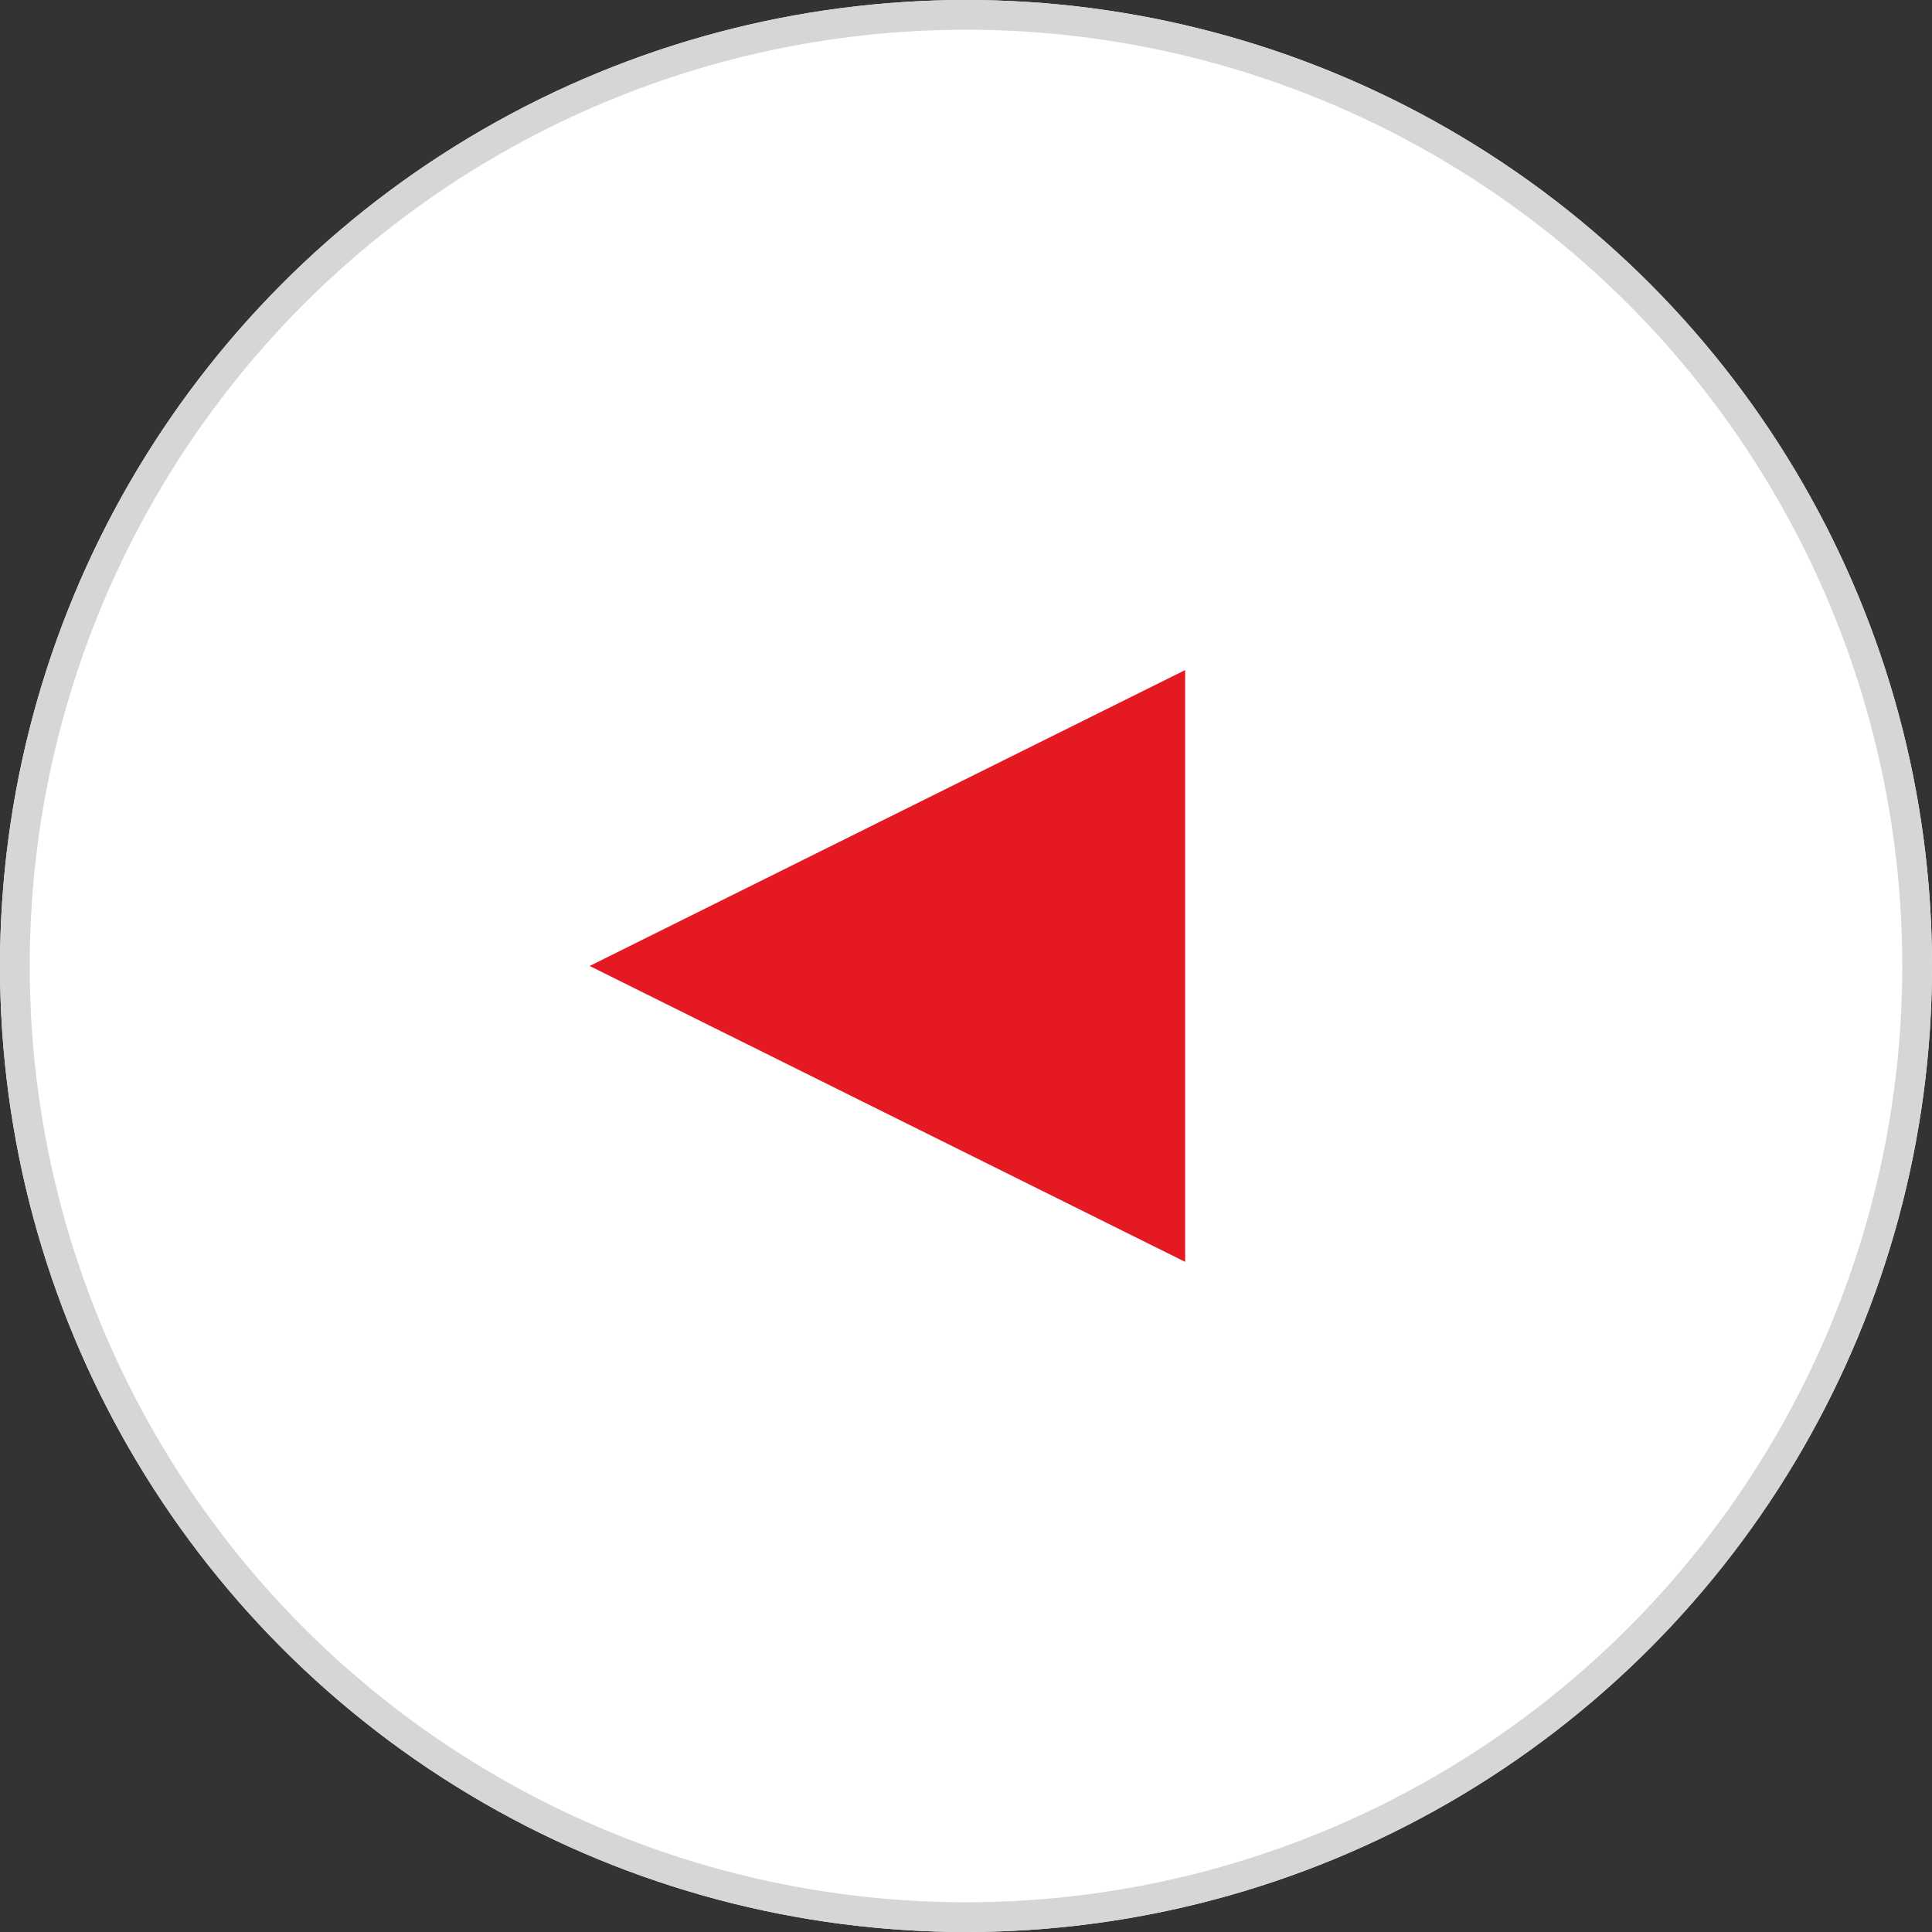
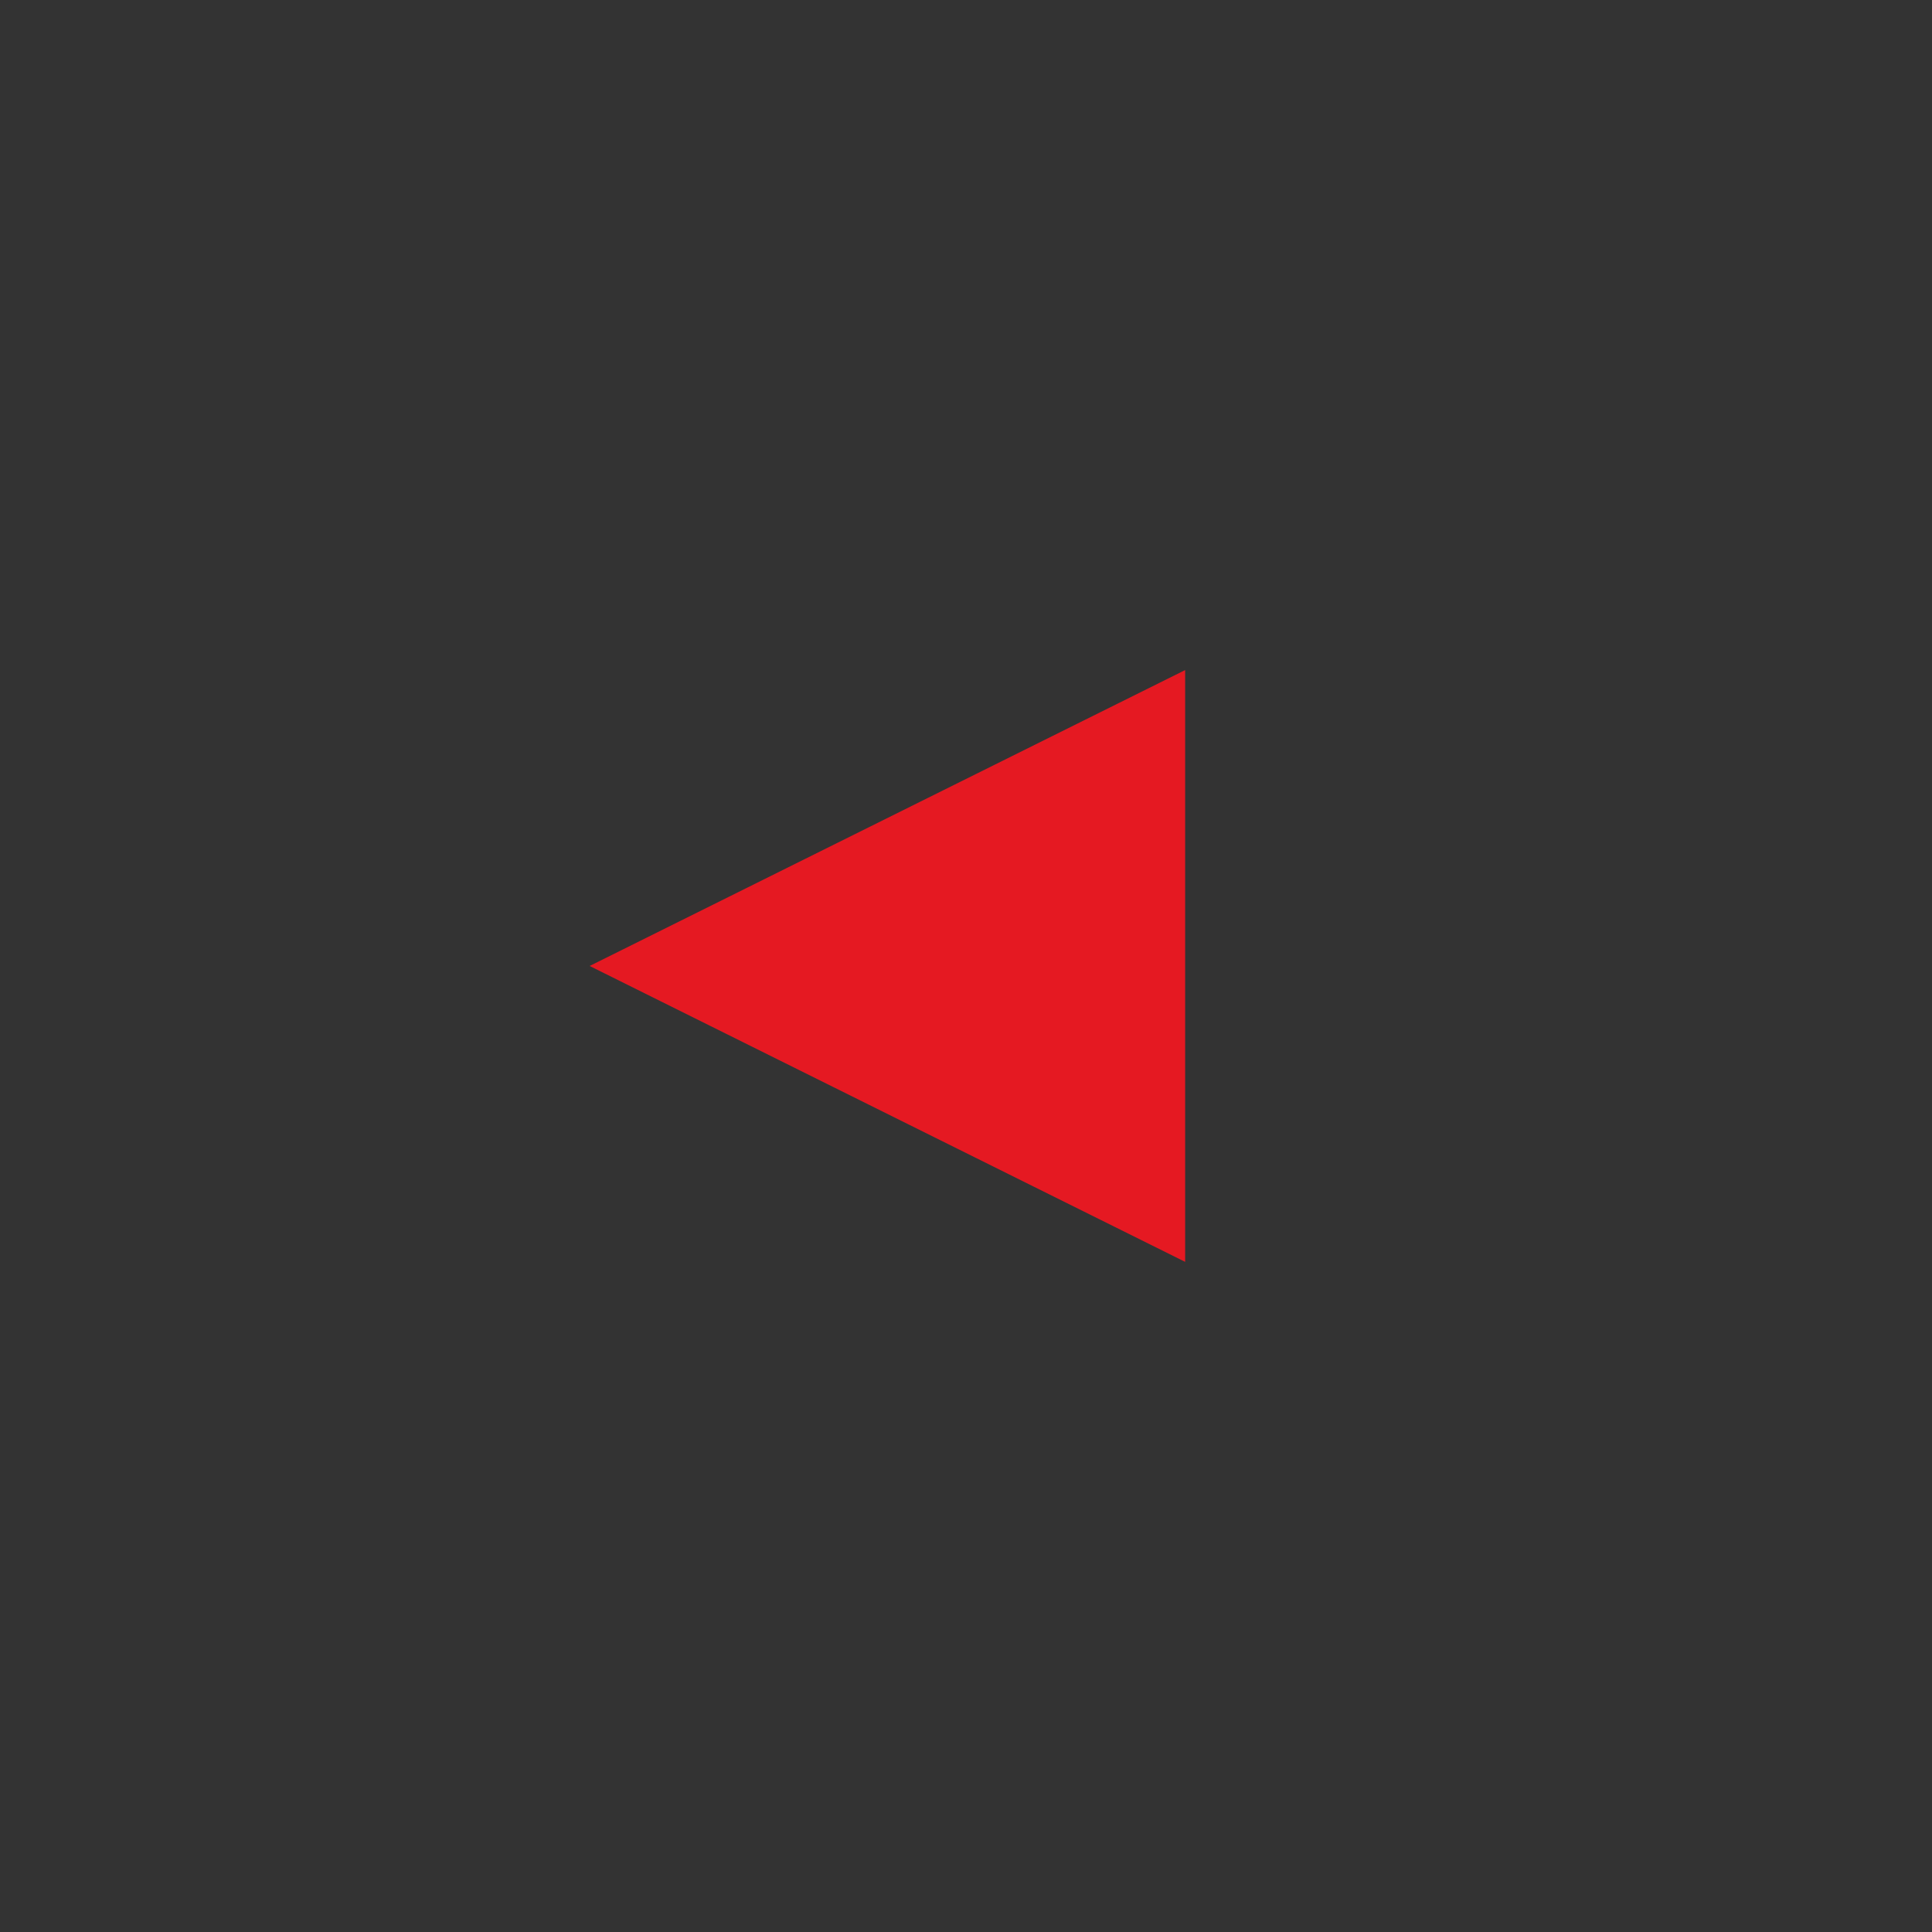
<svg xmlns="http://www.w3.org/2000/svg" width="65" height="65" viewBox="0 0 65 65">
  <rect x="0" y="0" width="65" height="65" fill="#333333" stroke="none" />
  <g id="Group_522" data-name="Group 522" transform="translate(-52 -5171.316)">
    <g id="Ellipse_12" data-name="Ellipse 12" transform="translate(117 5236.316) rotate(180)" fill="#fff" stroke="#d6d6d6" stroke-width="1">
-       <circle cx="32.5" cy="32.5" r="32.5" stroke="none" />
-       <circle cx="32.5" cy="32.5" r="32" fill="none" />
-     </g>
+       </g>
    <path id="Path_490" data-name="Path 490" d="M0,0,9.955,20.035,19.91,0Z" transform="translate(91.873 5193.86) rotate(90)" fill="#e51922" />
  </g>
</svg>